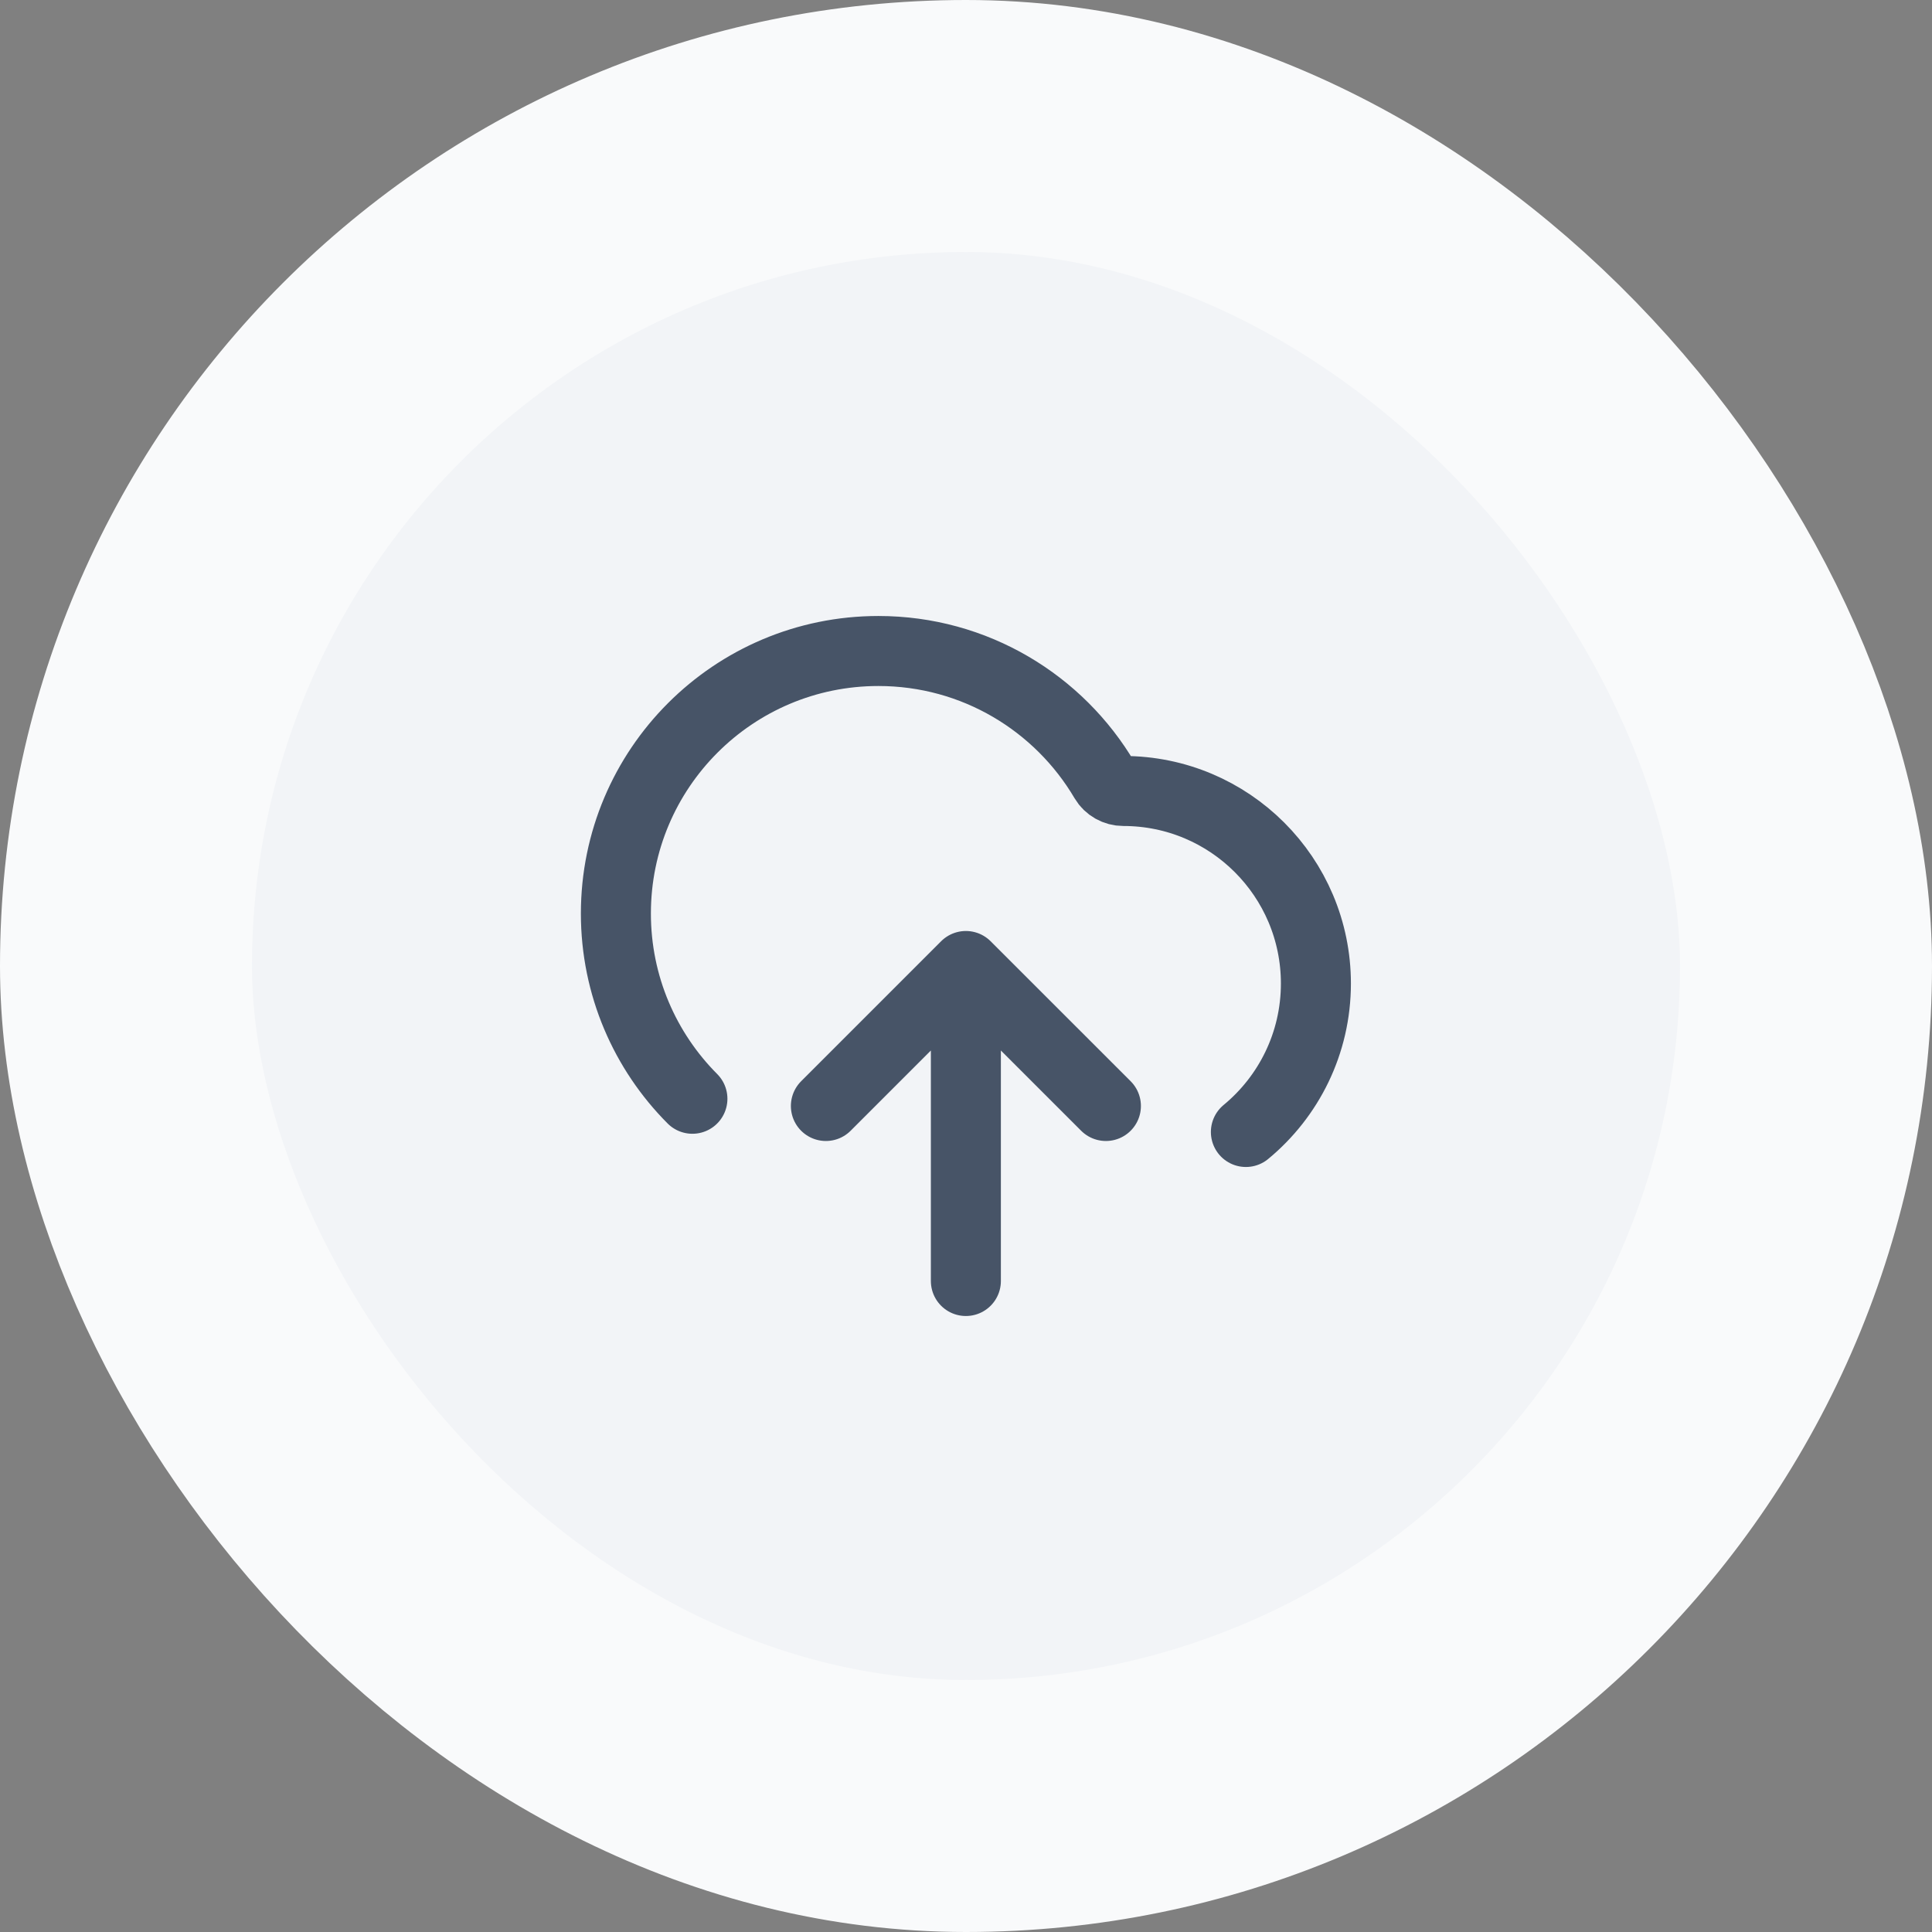
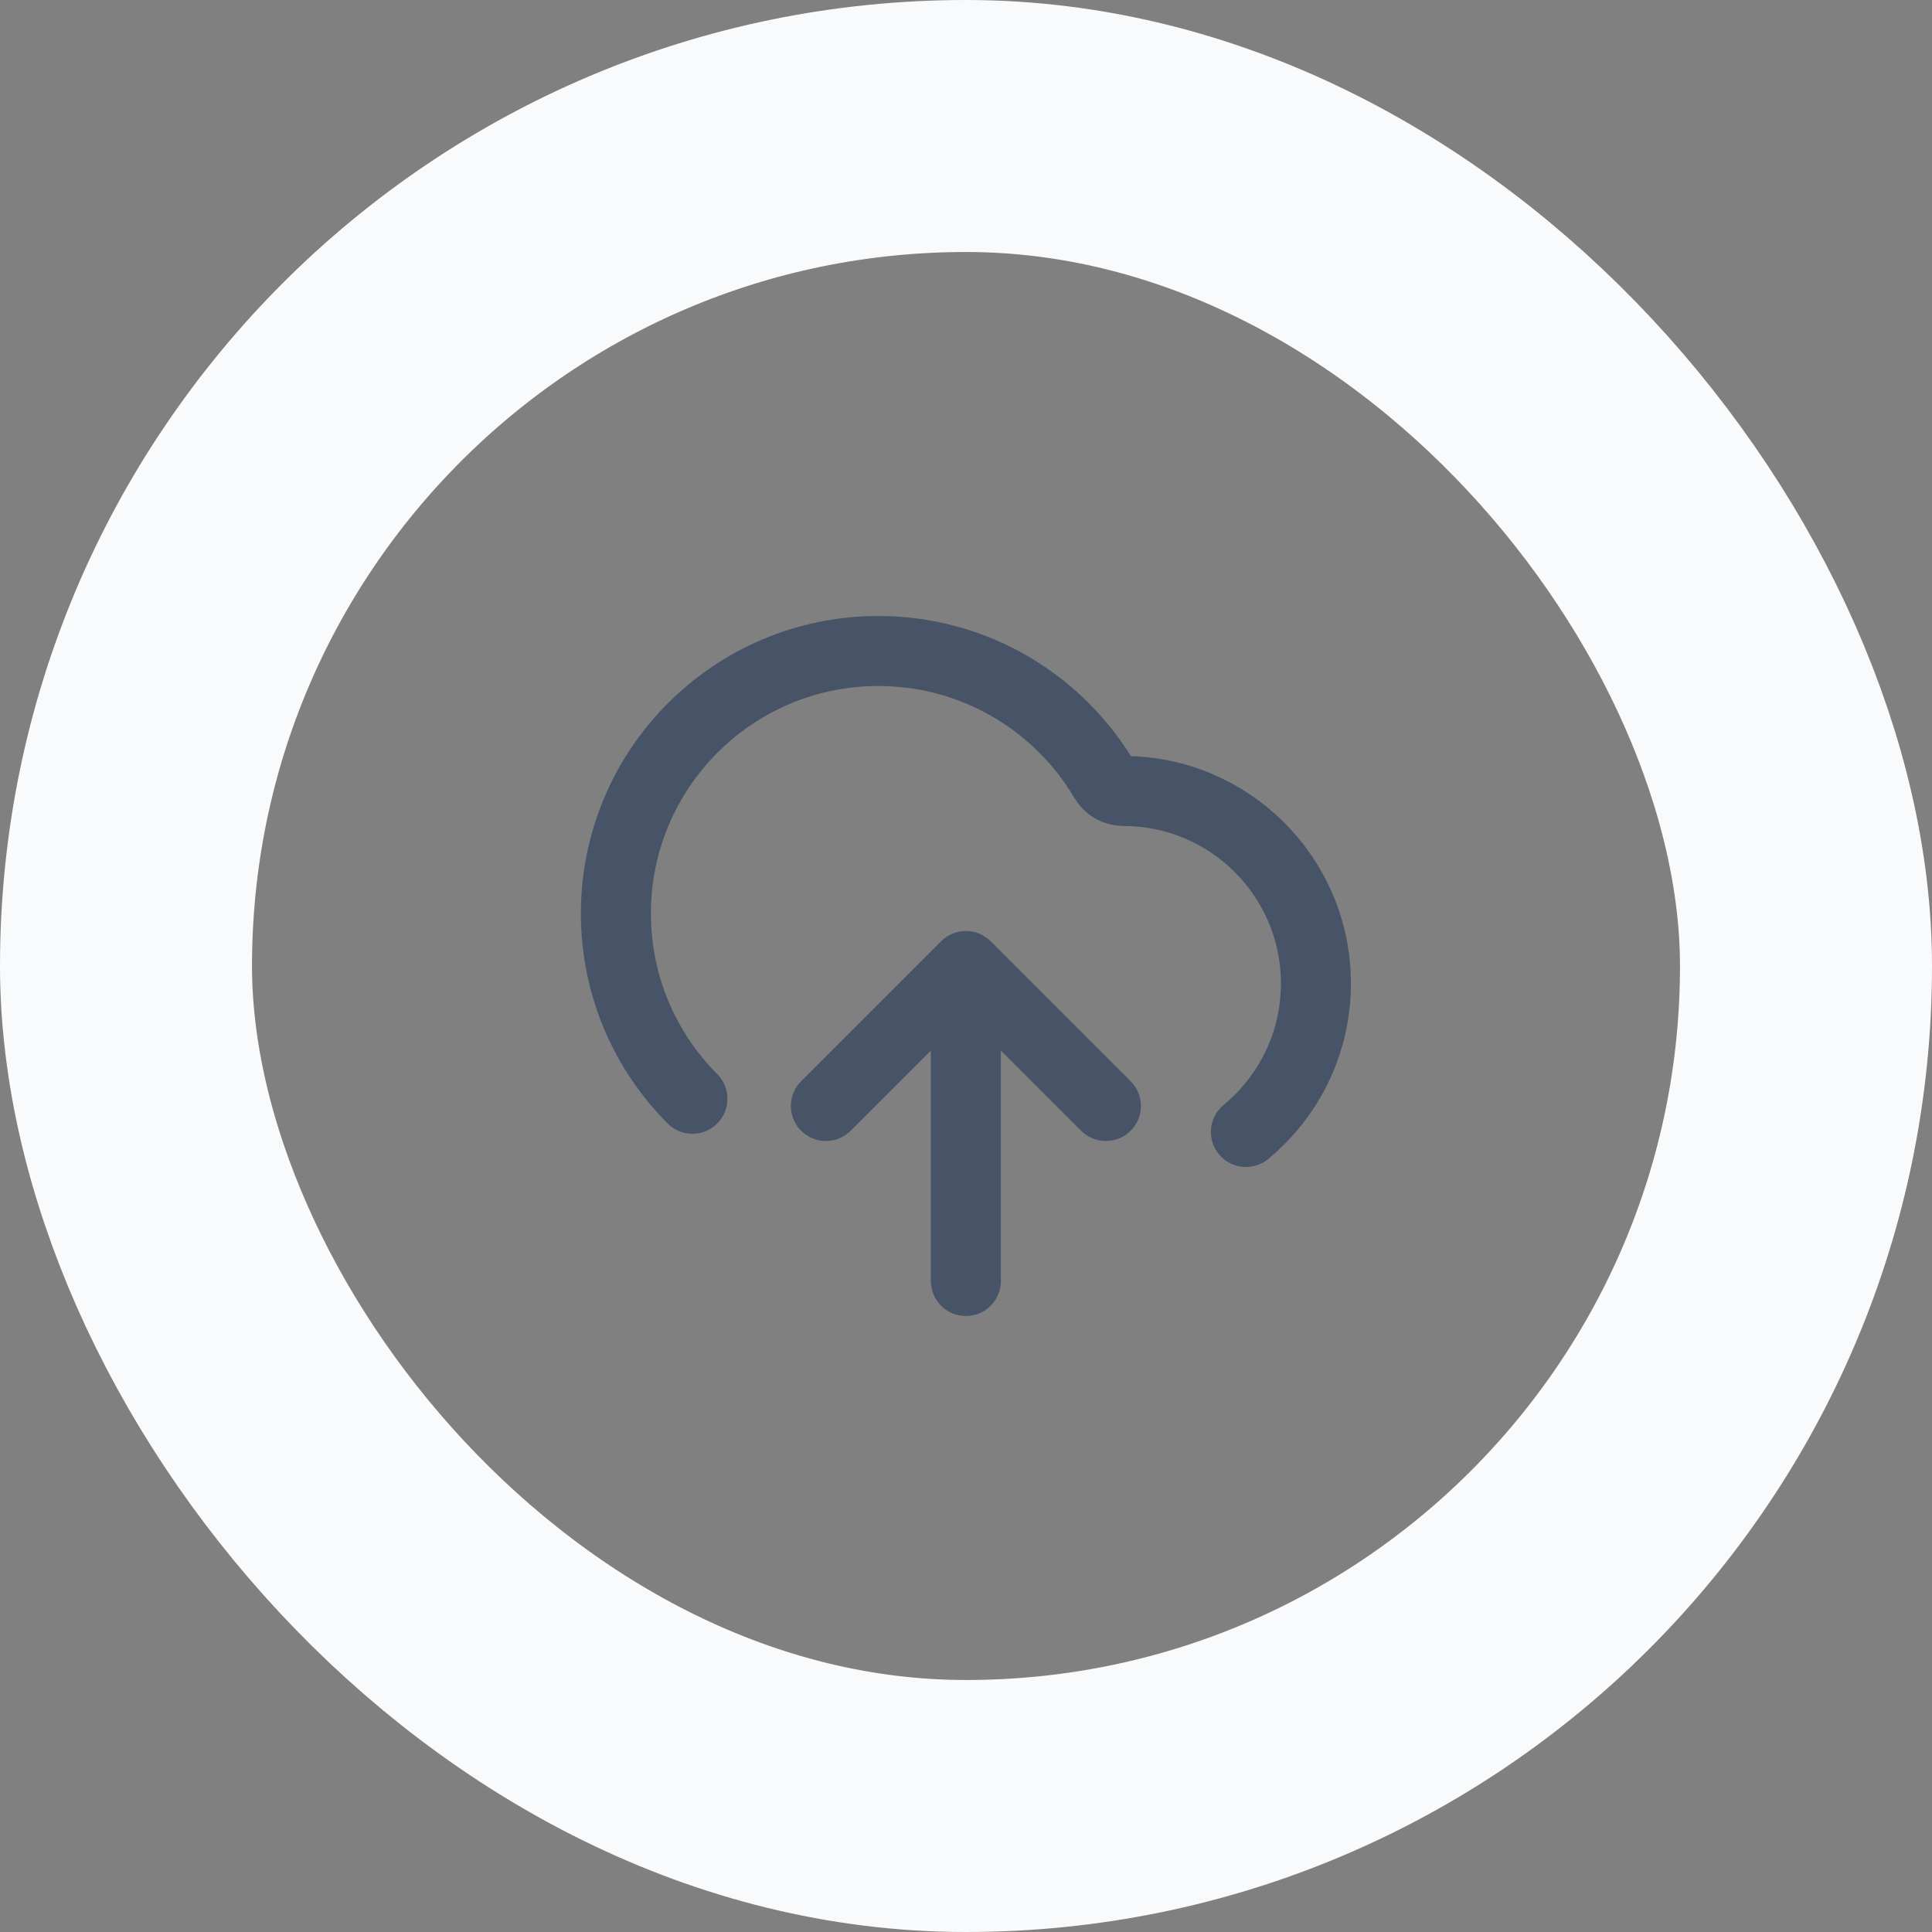
<svg xmlns="http://www.w3.org/2000/svg" width="46" height="46" viewBox="0 0 46 46" fill="none">
  <rect x="0" y="0" width="46" height="46" fill="#808080" stroke="none" />
-   <rect x="3" y="3" width="40" height="40" rx="20" fill="#F2F4F7" />
  <path d="M19.664 26.333L22.997 23M22.997 23L26.331 26.333M22.997 23V30.5M29.664 26.952C30.682 26.112 31.331 24.84 31.331 23.417C31.331 20.885 29.279 18.833 26.747 18.833C26.565 18.833 26.395 18.738 26.302 18.581C25.216 16.737 23.209 15.5 20.914 15.5C17.462 15.5 14.664 18.298 14.664 21.75C14.664 23.472 15.36 25.031 16.486 26.161" stroke="#475467" stroke-width="1.667" stroke-linecap="round" stroke-linejoin="round" />
  <rect x="3" y="3" width="40" height="40" rx="20" stroke="#F9FAFB" stroke-width="6" />
</svg>